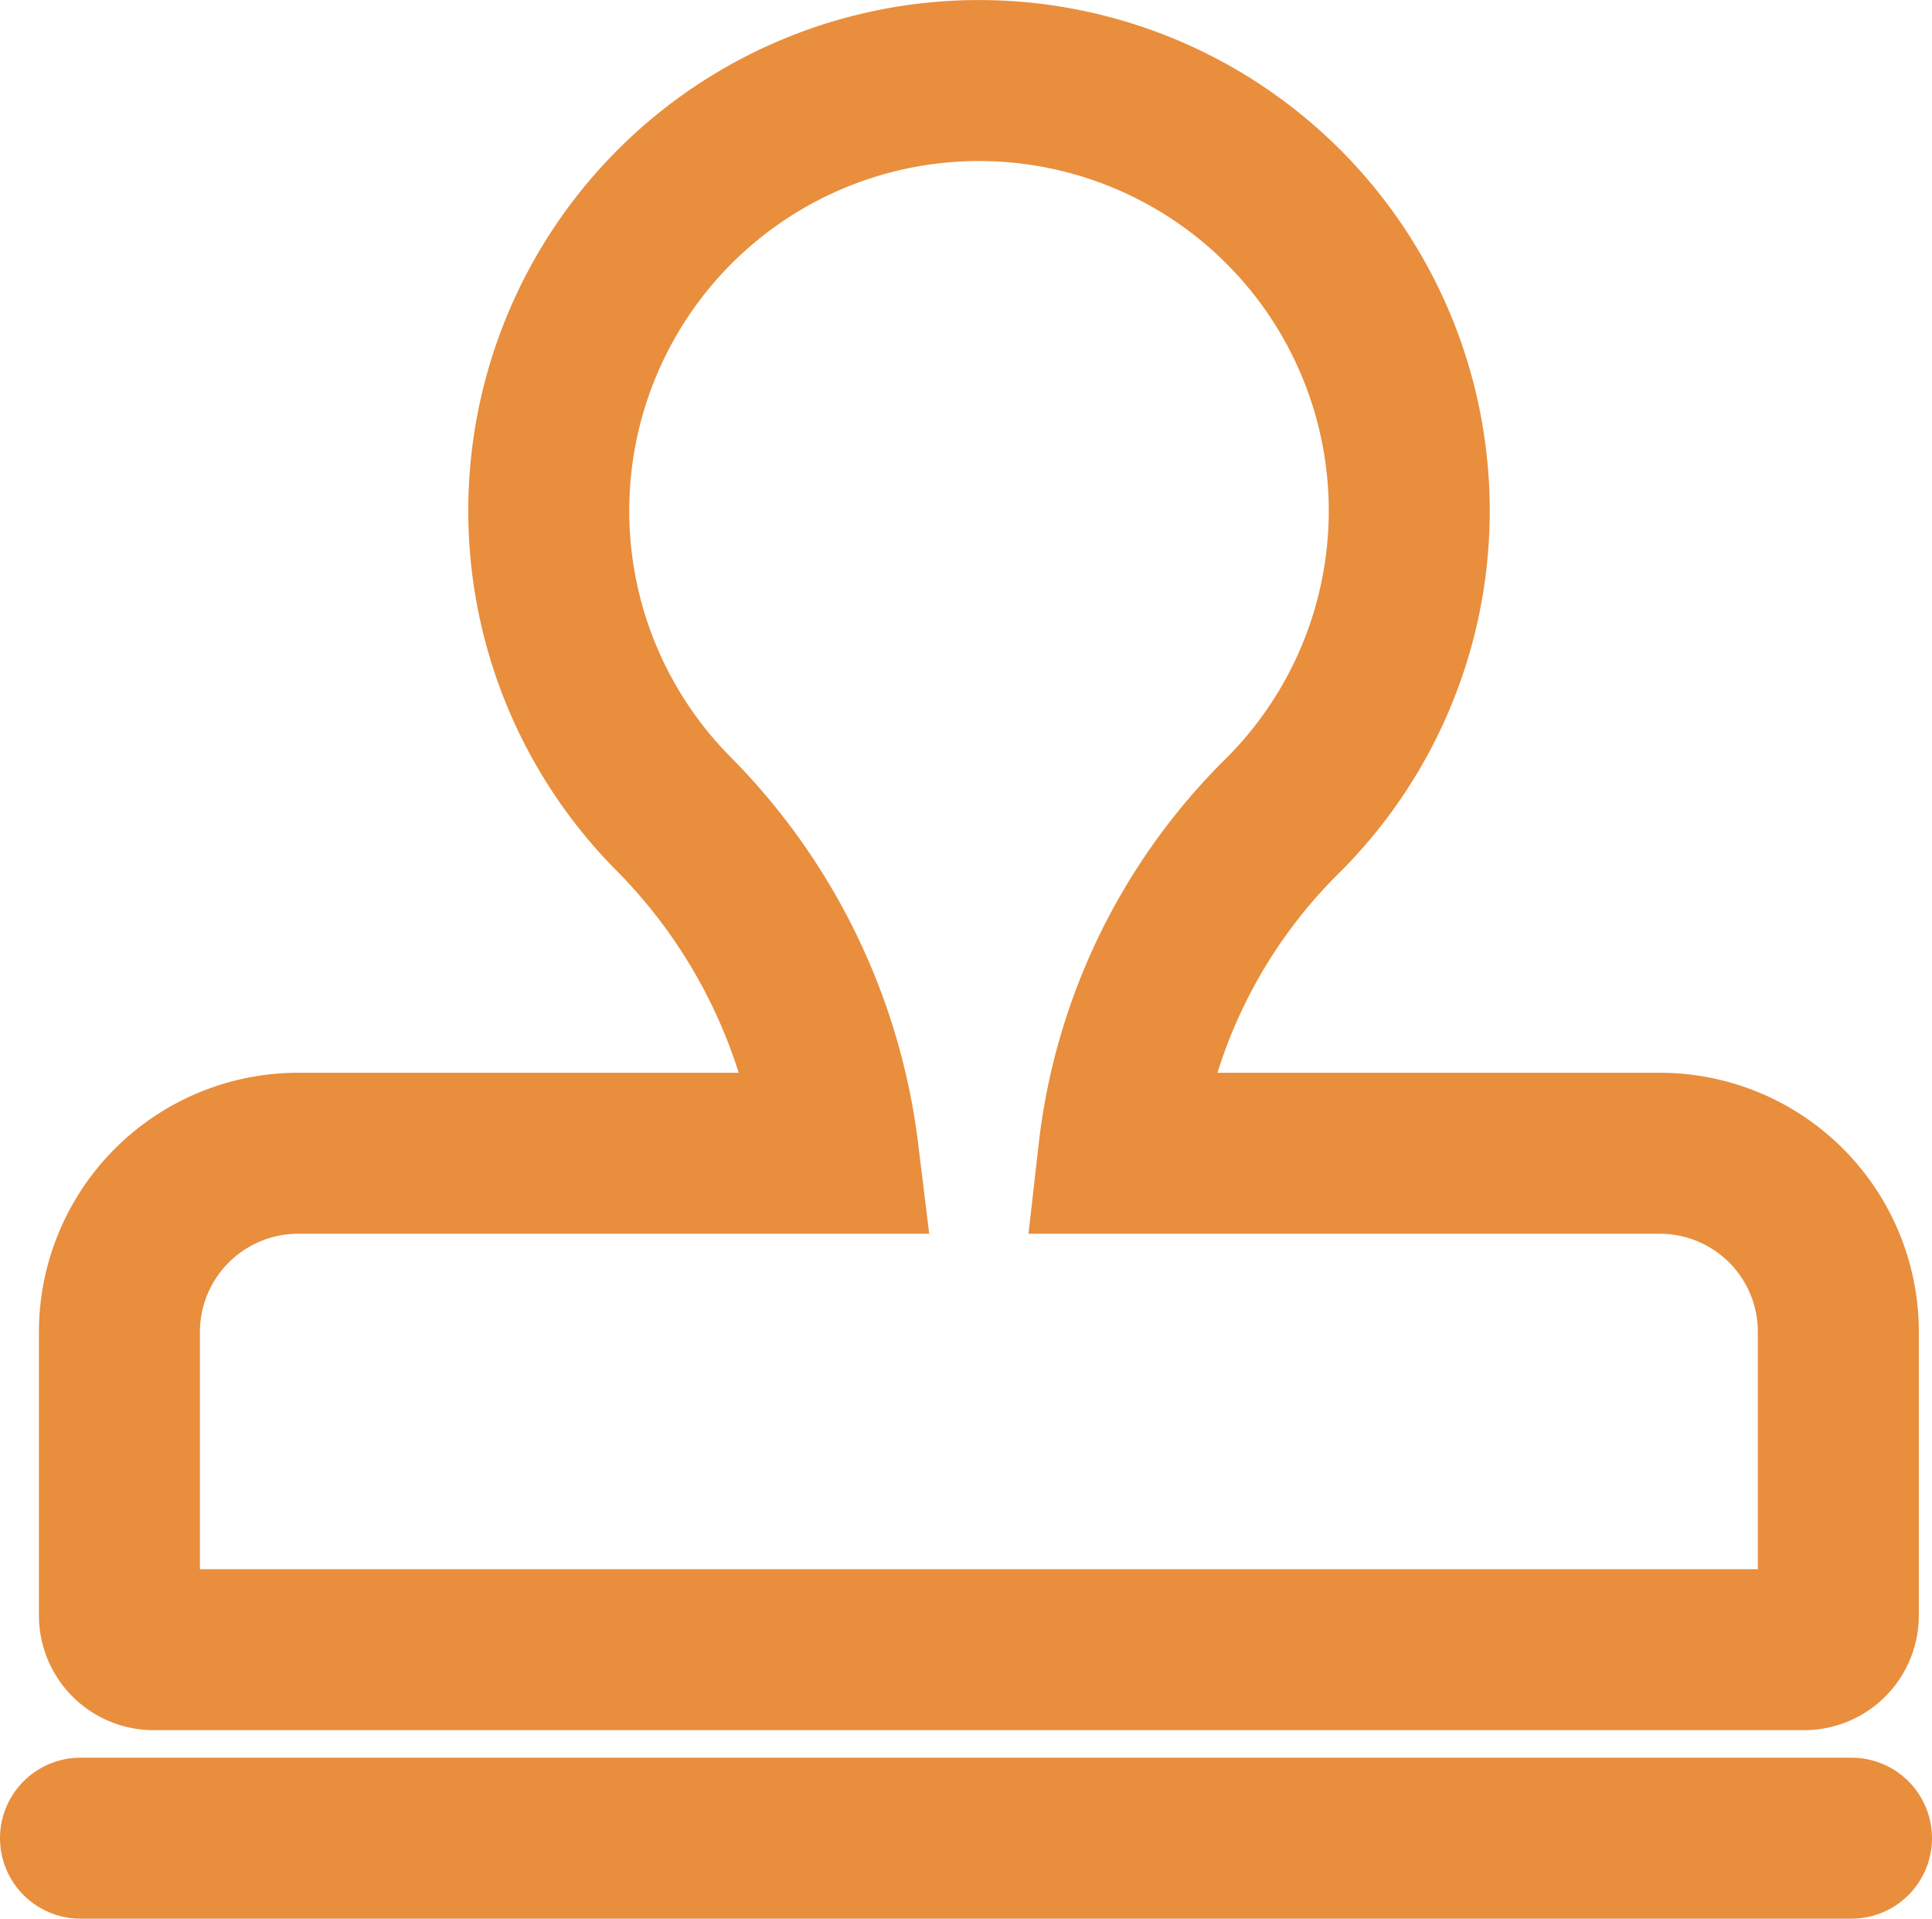
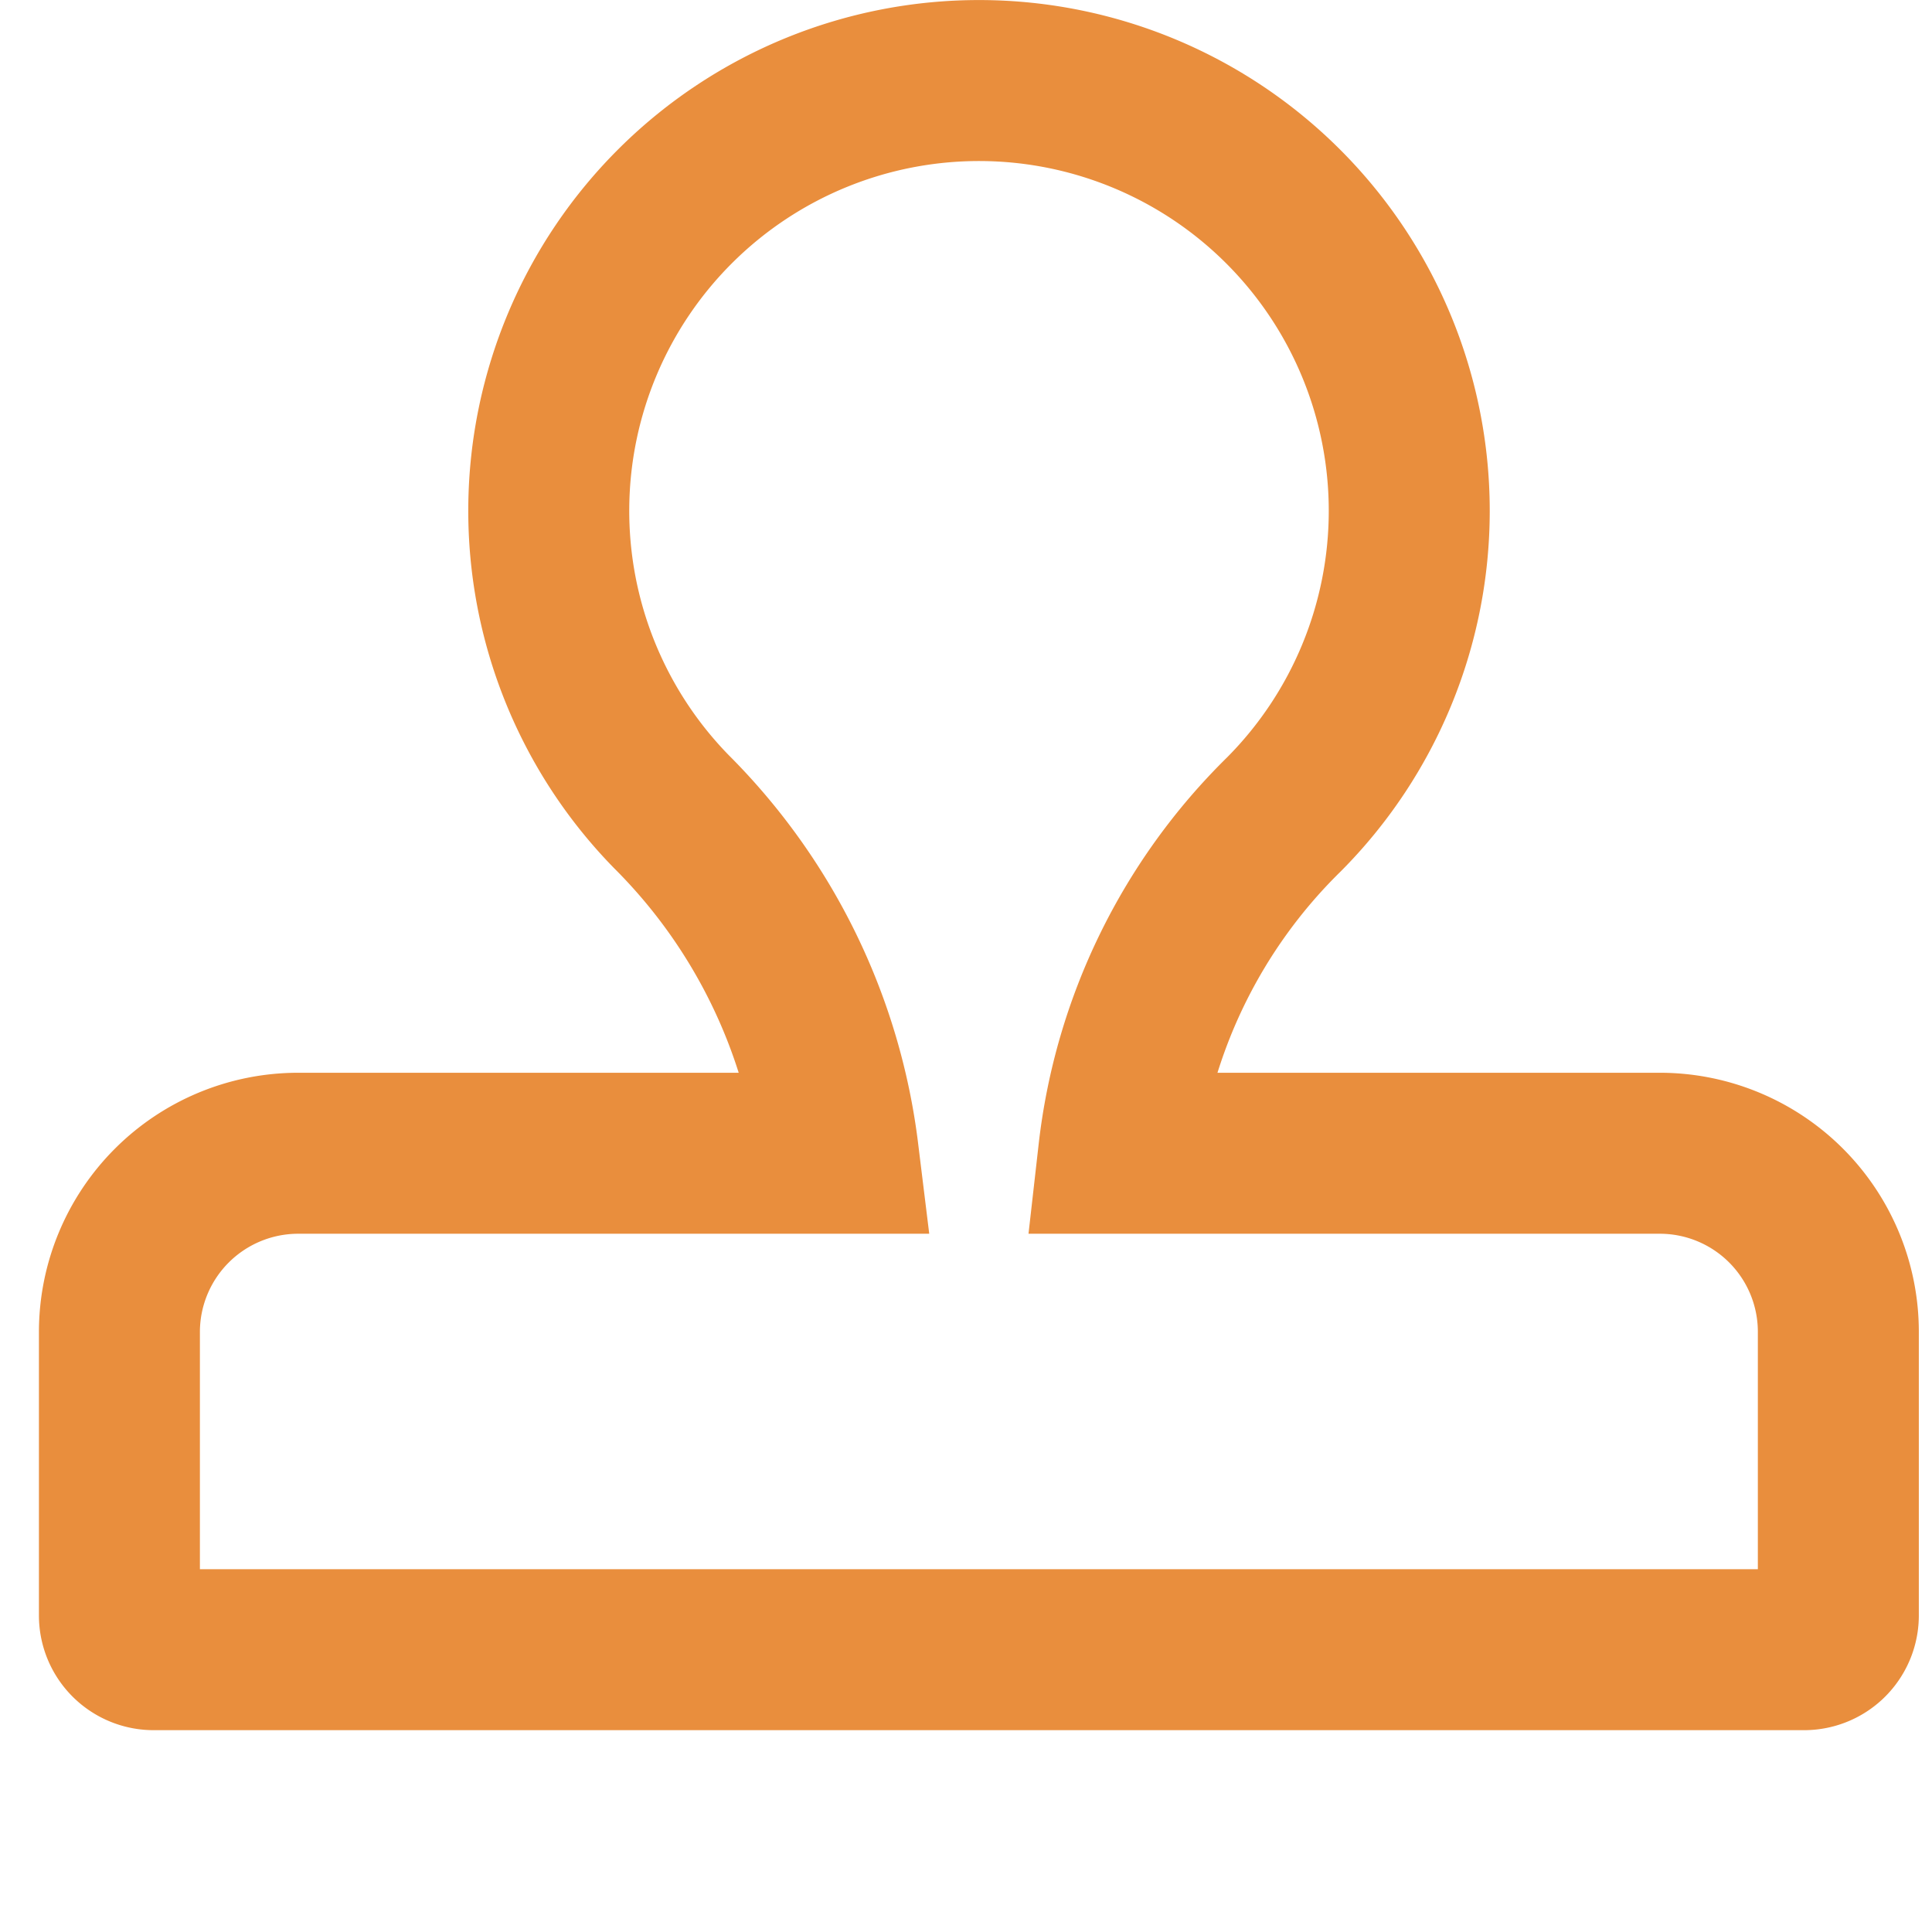
<svg xmlns="http://www.w3.org/2000/svg" id="图层_1" data-name="图层 1" viewBox="0 0 66.01 65.55">
  <defs>
    <style>.cls-1,.cls-2{fill:none;stroke:#e98e3d;stroke-miterlimit:10;stroke-width:5.5px;}.cls-2{stroke-linecap:round;}</style>
  </defs>
-   <path class="cls-1" d="M56.71,39.4H38.22a19.26,19.26,0,0,1,5.64-11.57,14.7,14.7,0,1,0-20.92-.1,19.92,19.92,0,0,1,5.7,11.67H10.18a6.11,6.11,0,0,0-6.1,6.1h0v9.69a1.17,1.17,0,0,0,1.17,1.17H61.64a1.17,1.17,0,0,0,1.17-1.17h0V45.5a6.1,6.1,0,0,0-6.1-6.1Z" transform="translate(0 0)" />
-   <line class="cls-2" x1="2.75" y1="62.8" x2="63.26" y2="62.8" />
+   <path class="cls-1" d="M56.71,39.4H38.22a19.26,19.26,0,0,1,5.64-11.57,14.7,14.7,0,1,0-20.92-.1,19.92,19.92,0,0,1,5.7,11.67H10.18a6.11,6.11,0,0,0-6.1,6.1v9.69a1.17,1.17,0,0,0,1.17,1.17H61.64a1.17,1.17,0,0,0,1.17-1.17h0V45.5a6.1,6.1,0,0,0-6.1-6.1Z" transform="translate(0 0)" />
</svg>